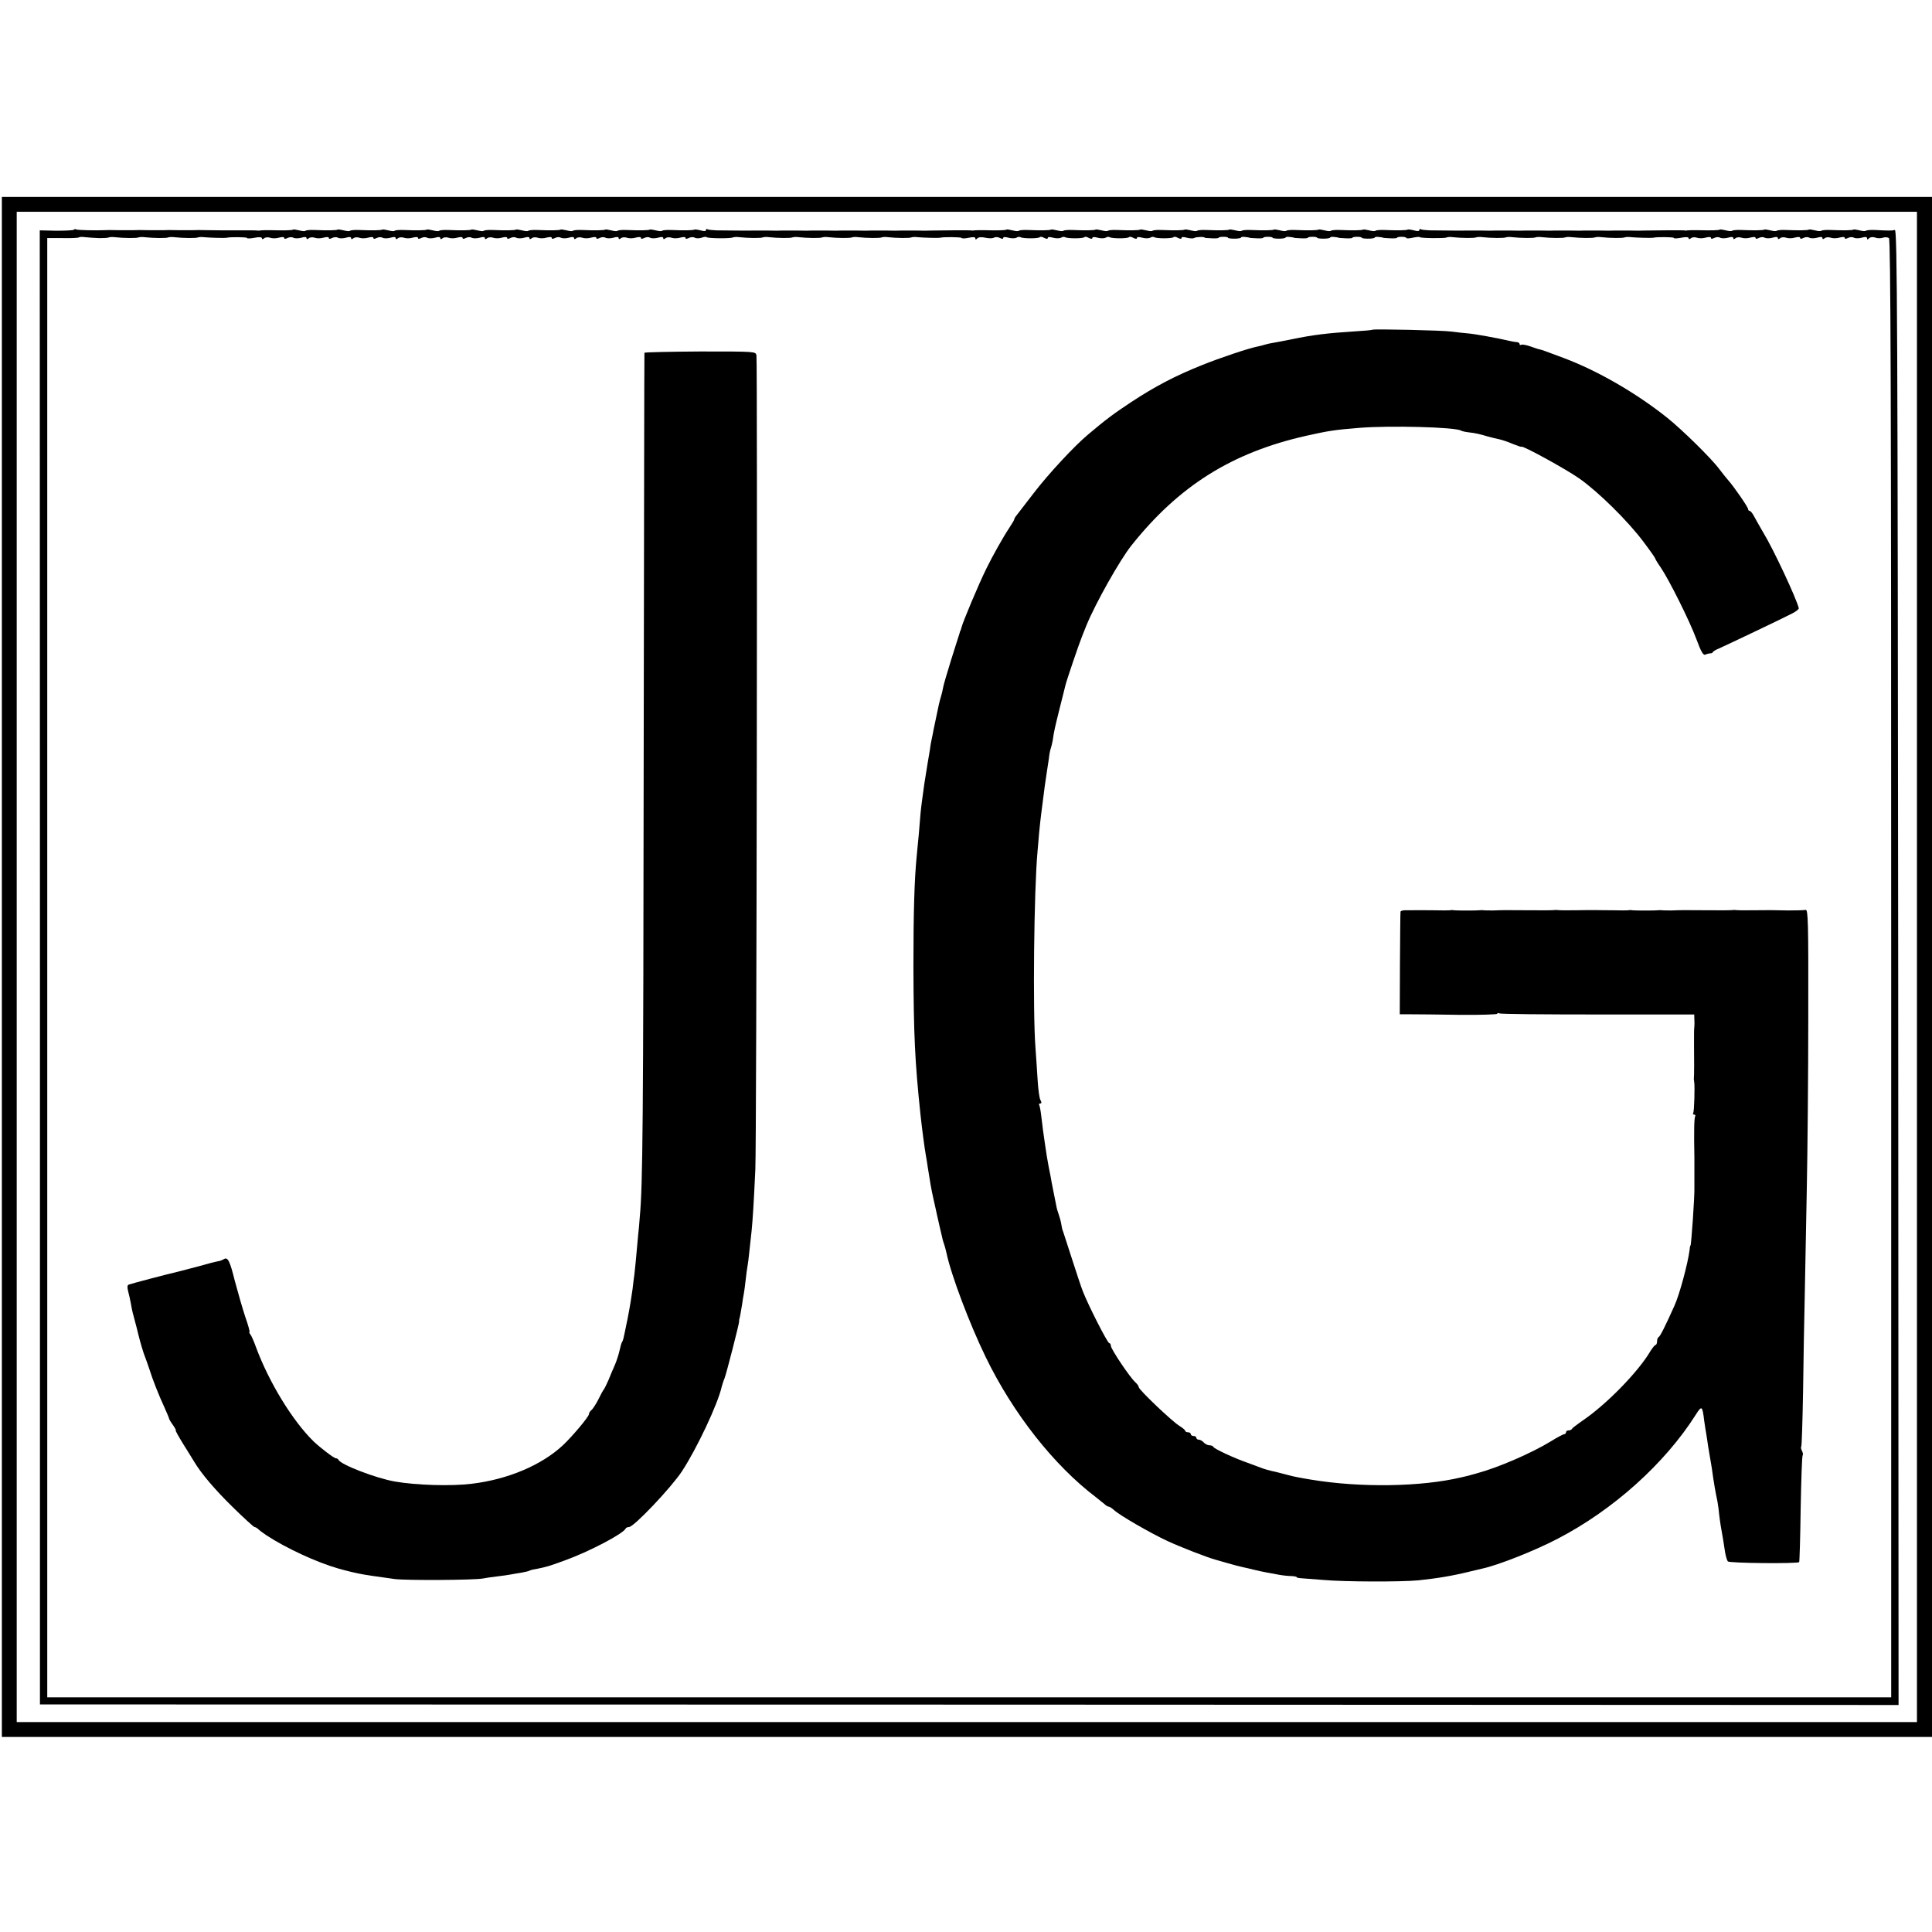
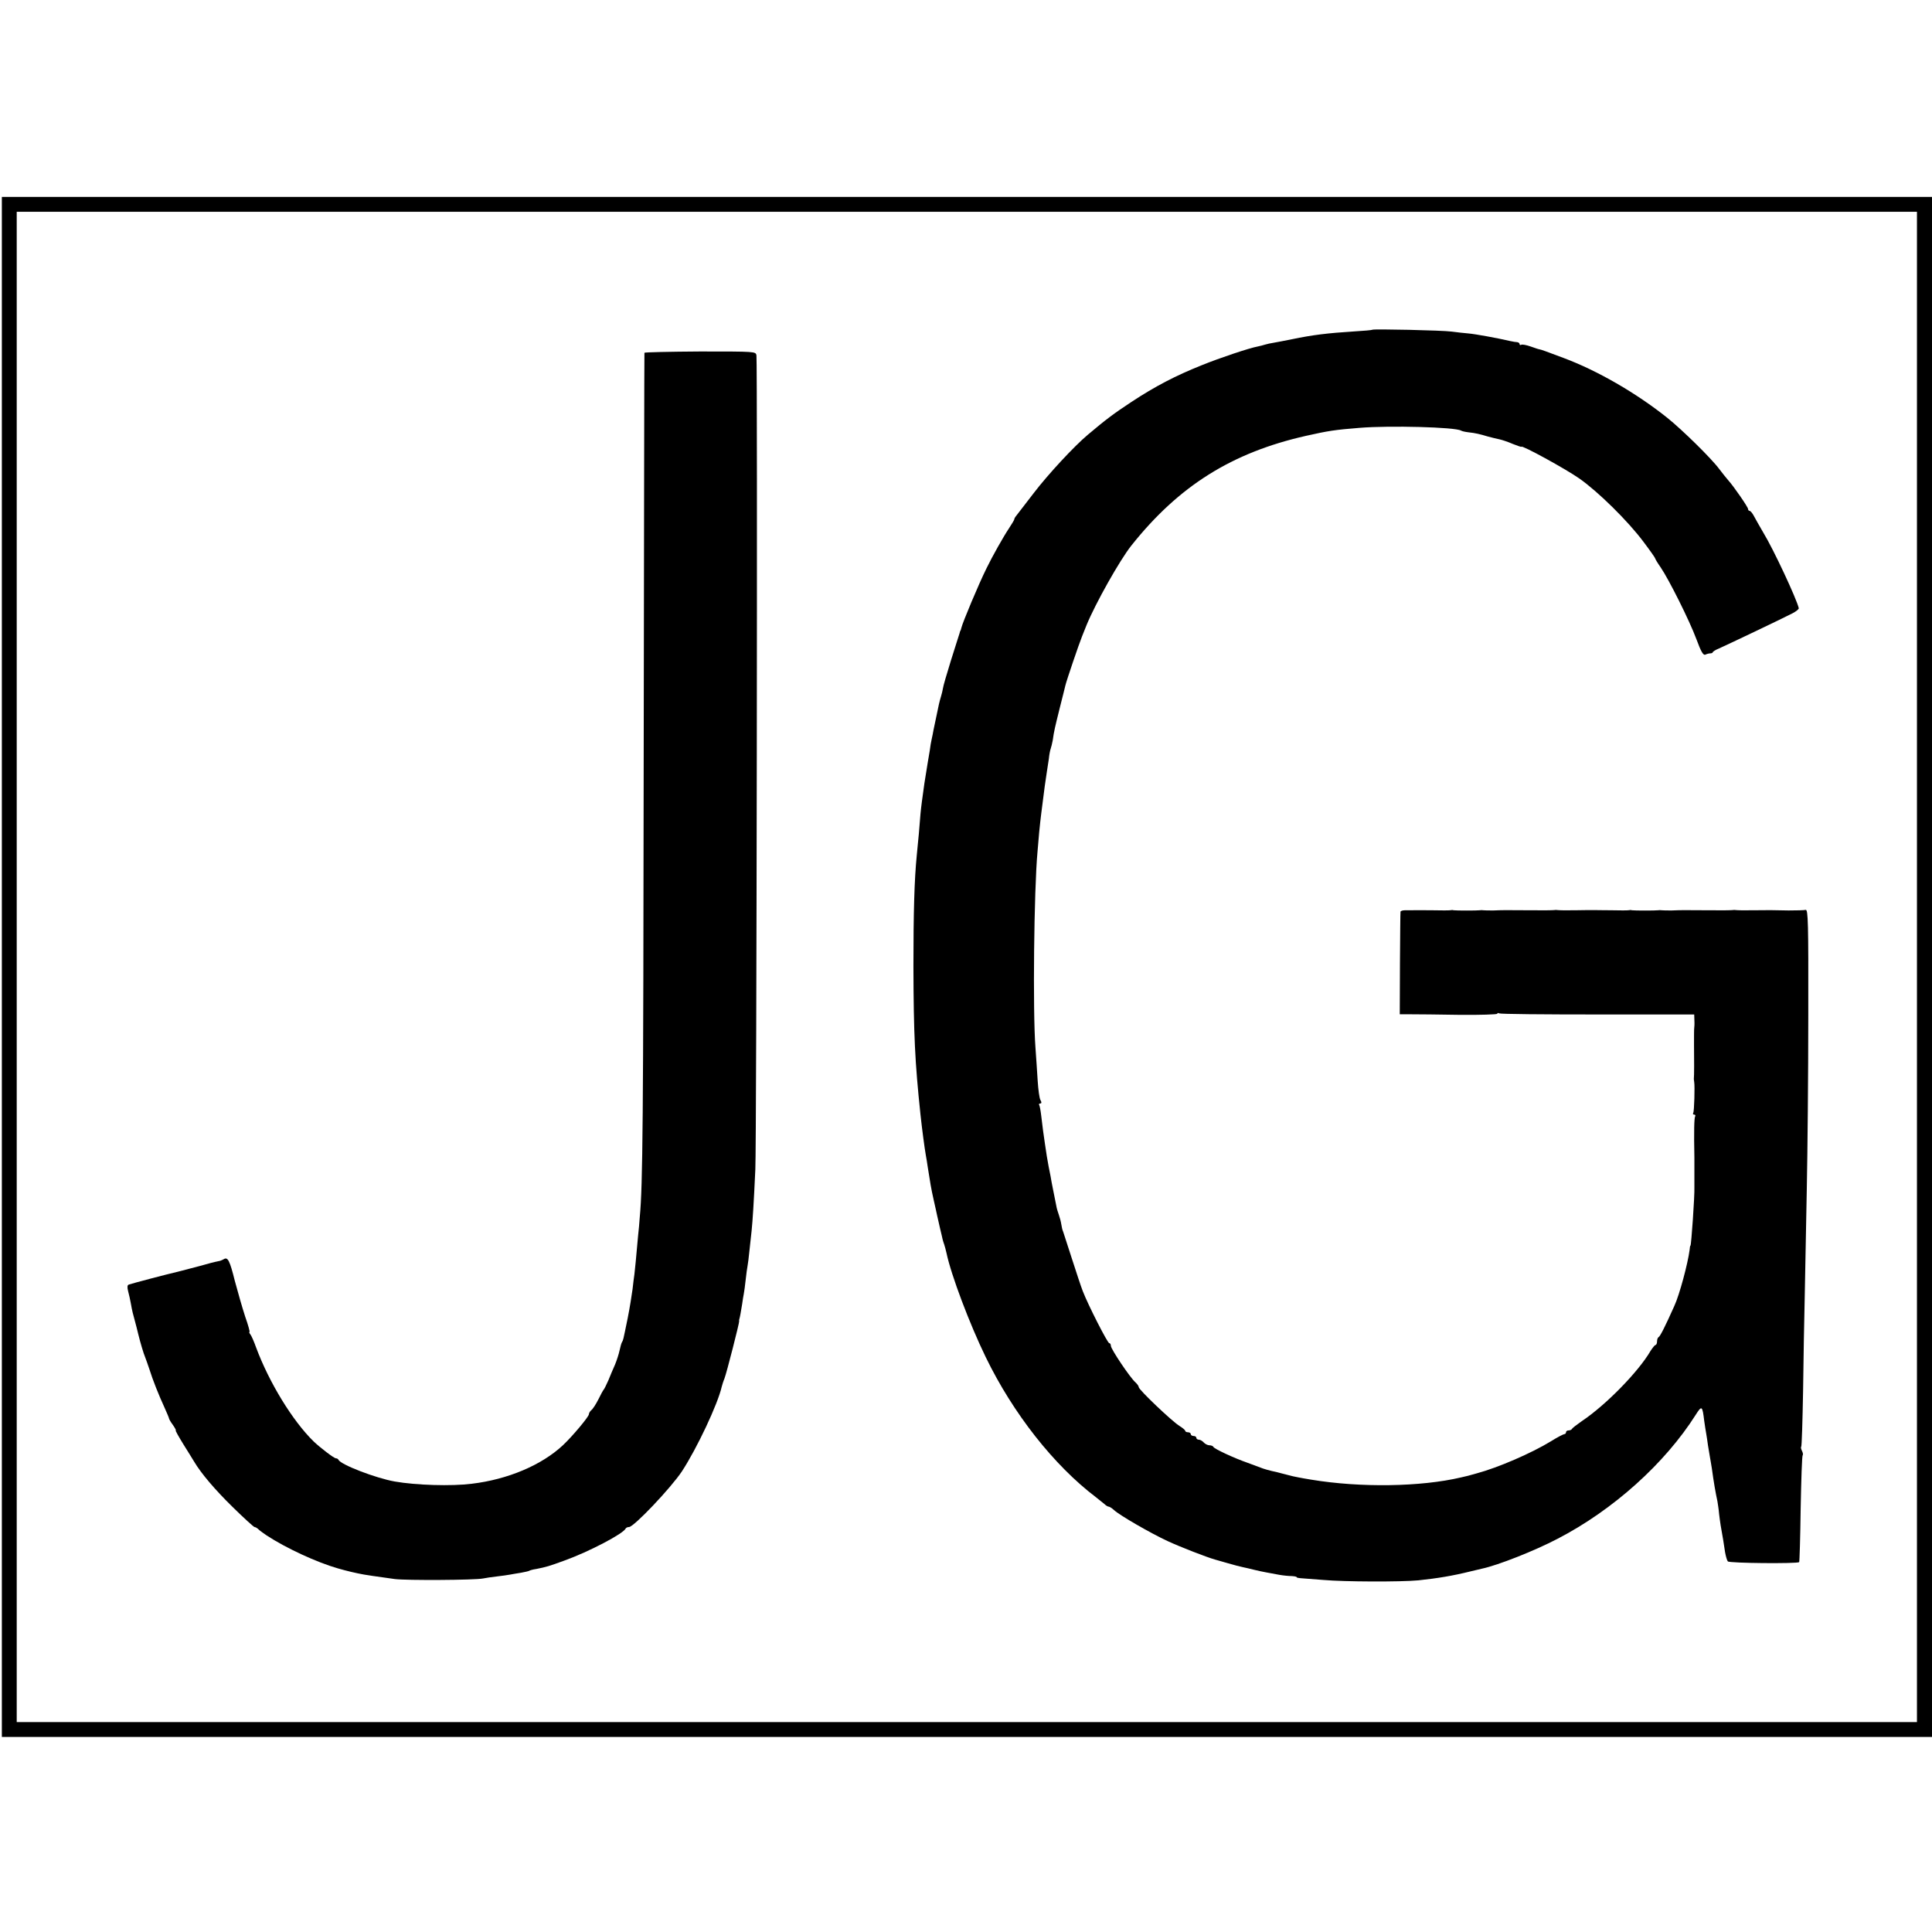
<svg xmlns="http://www.w3.org/2000/svg" version="1.0" width="1040pt" height="1040pt" viewBox="0 0 1040 1040" preserveAspectRatio="xMidYMid meet">
  <g transform="translate(0,1040) scale(0.1,-0.1)" fill="#000000" stroke="none">
    <path d="M10 5195 l0 -4145 5195 0 5195 0 0 4145 0 4145 -5195 0 -5195 0 0 -4145z m10309 0 l0 -4065 -5115 0 -5114 0 0 4065 0 4065 5114 0 5115 0 0 -4065z" />
-     <path d="M397 9163 c-4 -3 -46 -5 -95 -5 l-88 2 1 -3968 0 -3967 5003 -1 5002 -2 -2 3972 c-3 3487 -5 3971 -18 3968 -15 -4 -36 -4 -107 0 -24 1 -45 -1 -49 -4 -3 -4 -18 -2 -34 2 -16 4 -30 6 -33 4 -4 -4 -58 -5 -124 -2 -24 1 -45 -1 -49 -4 -3 -4 -18 -2 -34 2 -16 4 -30 6 -33 4 -4 -4 -58 -5 -124 -2 -24 1 -45 -1 -49 -4 -3 -4 -18 -2 -34 2 -16 4 -30 6 -33 4 -4 -4 -58 -5 -124 -2 -24 1 -45 -1 -49 -4 -3 -4 -18 -2 -34 2 -16 4 -30 6 -33 4 -4 -4 -48 -5 -122 -3 -22 0 -44 0 -50 -1 -5 -1 -14 -2 -20 0 -8 1 -172 0 -215 -1 -8 -1 -44 -1 -80 0 -36 0 -72 0 -80 0 -8 -1 -44 -1 -80 0 -36 0 -72 0 -80 0 -8 -1 -44 -1 -80 0 -36 0 -72 0 -80 0 -8 -1 -44 -1 -80 0 -36 0 -72 0 -80 0 -8 -1 -44 -1 -80 0 -36 0 -72 0 -80 0 -8 -1 -44 -1 -80 0 -36 0 -72 0 -80 0 -14 -1 -88 0 -194 1 -22 1 -43 3 -48 6 -4 3 -8 1 -8 -5 0 -6 -11 -6 -29 -1 -16 4 -31 6 -34 4 -4 -4 -58 -5 -124 -2 -24 1 -45 -1 -49 -4 -3 -4 -18 -2 -34 2 -16 4 -30 6 -33 4 -4 -4 -58 -5 -124 -2 -24 1 -45 -1 -49 -4 -3 -4 -18 -2 -34 2 -16 4 -30 6 -33 4 -4 -4 -58 -5 -124 -2 -24 1 -45 -1 -49 -4 -3 -4 -18 -2 -34 2 -16 4 -30 6 -33 4 -4 -4 -58 -5 -124 -2 -24 1 -45 -1 -49 -4 -3 -4 -18 -2 -34 2 -16 4 -30 6 -33 4 -4 -4 -58 -5 -124 -2 -24 1 -45 -1 -49 -4 -3 -4 -18 -2 -34 2 -16 4 -30 6 -33 4 -4 -4 -58 -5 -124 -2 -24 1 -45 -1 -49 -4 -3 -4 -18 -2 -34 2 -16 4 -30 6 -33 4 -4 -4 -58 -5 -124 -2 -24 1 -45 -1 -49 -4 -3 -4 -18 -2 -34 2 -16 4 -30 6 -33 4 -4 -4 -58 -5 -124 -2 -24 1 -45 -1 -49 -4 -3 -4 -18 -2 -34 2 -16 4 -30 6 -33 4 -4 -4 -58 -5 -124 -2 -24 1 -45 -1 -49 -4 -3 -4 -18 -2 -34 2 -16 4 -30 6 -33 4 -4 -4 -48 -5 -122 -3 -22 0 -44 0 -50 -1 -5 -1 -14 -2 -20 0 -8 1 -172 0 -215 -1 -8 -1 -44 -1 -80 0 -36 0 -72 0 -80 0 -8 -1 -44 -1 -80 0 -36 0 -72 0 -80 0 -8 -1 -44 -1 -80 0 -36 0 -72 0 -80 0 -8 -1 -44 -1 -80 0 -36 0 -72 0 -80 0 -8 -1 -44 -1 -80 0 -36 0 -72 0 -80 0 -8 -1 -44 -1 -80 0 -36 0 -72 0 -80 0 -14 -1 -88 0 -194 1 -22 1 -43 3 -48 6 -4 3 -8 1 -8 -5 0 -6 -11 -6 -29 -1 -16 4 -31 6 -34 4 -4 -4 -58 -5 -124 -2 -24 1 -45 -1 -49 -4 -3 -4 -18 -2 -34 2 -16 4 -30 6 -33 4 -4 -4 -58 -5 -124 -2 -24 1 -45 -1 -49 -4 -3 -4 -18 -2 -34 2 -16 4 -30 6 -33 4 -4 -4 -58 -5 -124 -2 -24 1 -45 -1 -49 -4 -3 -4 -18 -2 -34 2 -16 4 -30 6 -33 4 -4 -4 -58 -5 -124 -2 -24 1 -45 -1 -49 -4 -3 -4 -18 -2 -34 2 -16 4 -30 6 -33 4 -4 -4 -58 -5 -124 -2 -24 1 -45 -1 -49 -4 -3 -4 -18 -2 -34 2 -16 4 -30 6 -33 4 -4 -4 -58 -5 -124 -2 -24 1 -45 -1 -49 -4 -3 -4 -18 -2 -34 2 -16 4 -30 6 -33 4 -4 -4 -58 -5 -124 -2 -24 1 -45 -1 -49 -4 -3 -4 -18 -2 -34 2 -16 4 -30 6 -33 4 -4 -4 -58 -5 -124 -2 -24 1 -45 -1 -49 -4 -3 -4 -18 -2 -34 2 -16 4 -30 6 -33 4 -4 -4 -58 -5 -124 -2 -24 1 -45 -1 -49 -4 -3 -4 -18 -2 -34 2 -16 4 -30 6 -33 4 -4 -4 -48 -5 -122 -3 -22 0 -44 0 -50 -1 -5 -1 -14 -2 -19 -1 -6 1 -53 2 -105 1 -53 0 -125 0 -161 1 -36 1 -72 1 -80 0 -8 0 -44 0 -80 0 -36 1 -72 1 -80 0 -8 0 -44 0 -80 0 -36 1 -72 1 -80 0 -8 0 -44 0 -80 0 -36 1 -72 1 -80 0 -42 -2 -144 0 -150 4 -4 3 -10 2 -13 -2z m134 -45 c25 0 50 1 55 4 5 2 20 3 34 1 44 -5 117 -6 126 -1 5 2 20 3 34 1 44 -5 117 -6 126 -1 5 2 20 3 34 1 44 -5 117 -6 126 -1 5 2 20 3 34 1 29 -3 113 -5 120 -3 14 5 110 4 110 -1 0 -4 18 -3 40 1 25 5 40 4 40 -3 0 -6 4 -6 13 1 6 5 21 6 32 2 11 -4 32 -4 48 1 16 4 27 4 27 -2 0 -6 6 -6 18 0 10 5 24 6 31 1 8 -4 27 -4 42 0 19 6 29 5 29 -2 0 -7 4 -7 13 0 6 5 21 6 32 2 11 -4 32 -4 48 1 16 4 27 4 27 -2 0 -6 6 -6 18 0 10 5 24 6 31 1 8 -4 27 -4 42 0 19 6 29 5 29 -2 0 -7 4 -7 13 0 6 5 21 6 32 2 11 -4 32 -4 48 1 16 4 27 4 27 -2 0 -6 6 -6 18 0 10 5 24 6 31 1 8 -4 27 -4 42 0 19 6 29 5 29 -2 0 -7 4 -7 13 0 6 5 21 6 32 2 11 -4 32 -4 48 1 16 4 27 4 27 -2 0 -6 6 -6 18 0 10 5 24 6 31 1 8 -4 27 -4 42 0 19 6 29 5 29 -2 0 -7 4 -7 13 0 6 5 21 6 32 2 11 -4 32 -4 48 1 16 4 27 4 27 -2 0 -6 6 -6 18 0 10 5 24 6 31 1 8 -4 27 -4 42 0 19 6 29 5 29 -2 0 -7 4 -7 13 0 6 5 21 6 32 2 11 -4 32 -4 48 1 16 4 27 4 27 -2 0 -6 6 -6 18 0 10 5 24 6 31 1 8 -4 27 -4 42 0 19 6 29 5 29 -2 0 -7 4 -7 13 0 6 5 21 6 32 2 11 -4 32 -4 48 1 16 4 27 4 27 -2 0 -6 6 -6 18 0 10 5 24 6 31 1 8 -4 27 -4 42 0 19 6 29 5 29 -2 0 -7 4 -7 13 0 6 5 21 6 32 2 11 -4 32 -4 48 1 16 4 27 4 27 -2 0 -6 6 -6 18 0 10 5 24 6 31 1 8 -4 27 -4 42 0 19 6 29 5 29 -2 0 -7 4 -7 13 0 6 5 21 6 32 2 11 -4 32 -4 48 1 16 4 27 4 27 -2 0 -6 6 -6 18 0 10 5 24 6 31 1 8 -4 27 -4 42 0 19 6 29 5 29 -2 0 -7 4 -7 13 0 6 5 21 6 32 2 11 -4 32 -4 48 1 16 4 27 4 27 -2 0 -6 6 -6 18 0 10 5 24 6 32 1 7 -4 23 -4 36 0 12 5 25 6 28 3 7 -7 129 -8 142 -1 5 2 20 3 34 1 44 -5 117 -6 126 -1 5 2 20 3 34 1 44 -5 117 -6 126 -1 5 2 20 3 34 1 44 -5 117 -6 126 -1 5 2 20 3 34 1 44 -5 117 -6 126 -1 5 2 20 3 34 1 44 -5 117 -6 126 -1 5 2 20 3 34 1 44 -5 117 -6 126 -1 5 2 20 3 34 1 29 -3 113 -5 120 -3 15 5 113 4 116 -1 2 -4 20 -3 39 1 23 5 35 4 35 -3 0 -8 3 -8 11 0 6 6 23 8 44 3 18 -4 39 -4 46 1 7 4 21 3 31 -2 12 -6 18 -6 18 0 0 6 11 6 29 1 15 -4 34 -4 42 0 7 5 17 6 22 3 13 -8 96 -8 104 0 3 4 14 2 24 -4 12 -6 19 -6 19 0 0 6 11 6 29 1 15 -4 34 -4 42 0 7 5 17 6 22 3 13 -8 96 -8 104 0 3 4 14 2 24 -4 12 -6 19 -6 19 0 0 6 11 6 29 1 15 -4 34 -4 42 0 7 5 17 6 22 3 13 -8 96 -8 104 0 3 4 14 2 24 -4 12 -6 19 -6 19 0 0 6 11 6 29 1 15 -4 34 -4 42 0 7 5 17 6 22 3 13 -8 96 -8 104 0 3 4 14 2 24 -4 12 -6 19 -6 19 0 0 6 11 6 29 1 15 -4 34 -5 40 -1 9 6 56 7 56 1 0 -1 17 -2 38 -3 20 -1 37 0 37 3 0 3 11 5 25 5 14 0 25 -2 25 -5 0 -3 16 -5 35 -5 19 0 35 3 35 6 0 3 10 5 23 3 12 -1 22 -3 22 -4 0 -1 17 -2 38 -3 20 -1 37 0 37 3 0 3 11 5 25 5 14 0 25 -2 25 -5 0 -3 16 -5 35 -5 19 0 35 3 35 6 0 3 10 5 23 3 12 -1 22 -3 22 -4 0 -1 17 -2 38 -3 20 -1 37 0 37 3 0 3 11 5 25 5 14 0 25 -2 25 -5 0 -3 16 -5 35 -5 19 0 35 3 35 6 0 3 10 5 23 3 12 -1 22 -3 22 -4 0 -1 17 -2 38 -3 20 -1 37 0 37 3 0 3 11 5 25 5 14 0 25 -2 25 -5 0 -3 16 -5 35 -5 19 0 35 3 35 6 0 3 10 5 23 3 12 -1 22 -3 22 -4 0 -1 17 -2 38 -3 20 -1 37 0 37 3 0 3 11 5 25 5 14 0 25 -3 25 -6 0 -4 16 -3 34 1 19 4 37 6 39 3 6 -6 132 -7 143 -2 5 3 20 4 34 2 44 -5 117 -6 126 -1 5 2 20 3 34 1 44 -5 117 -6 126 -1 5 2 20 3 34 1 44 -5 117 -6 126 -1 5 2 20 3 34 1 44 -5 117 -6 126 -1 5 2 20 3 34 1 44 -5 117 -6 126 -1 5 2 20 3 34 1 44 -5 117 -6 126 -1 5 2 20 3 34 1 29 -3 113 -5 120 -3 14 5 110 4 110 -1 0 -4 18 -3 40 1 25 5 40 4 40 -3 0 -6 4 -6 13 1 6 5 21 6 32 2 11 -4 32 -4 48 1 16 4 27 4 27 -2 0 -6 6 -6 18 0 10 5 24 6 31 1 8 -4 27 -4 42 0 19 6 29 5 29 -2 0 -7 4 -7 13 0 6 5 21 6 32 2 11 -4 32 -4 48 1 16 4 27 4 27 -2 0 -6 6 -6 18 0 10 5 24 6 31 1 8 -4 27 -4 42 0 19 6 29 5 29 -2 0 -7 4 -7 13 0 6 5 21 6 32 2 11 -4 32 -4 48 1 16 4 27 4 27 -2 0 -6 6 -6 18 0 10 5 24 6 31 1 8 -4 27 -4 42 0 19 6 29 5 29 -2 0 -7 4 -7 13 0 6 5 21 6 32 2 11 -4 32 -4 48 1 16 4 27 4 27 -2 0 -6 6 -6 18 0 10 5 24 6 31 1 8 -4 27 -4 42 0 20 6 29 5 29 -3 0 -8 3 -8 11 0 7 7 20 8 33 4 11 -5 30 -5 41 -1 11 4 26 3 33 -2 9 -8 12 -807 12 -3933 l0 -3922 -4963 0 -4963 0 0 3927 0 3928 83 0 c46 -1 86 1 88 4 3 3 18 3 33 1 15 -2 48 -4 73 -5z" />
    <path d="M7388 8625 c-2 -2 -46 -6 -98 -9 -143 -9 -225 -19 -335 -42 -38 -8 -83 -16 -99 -19 -15 -2 -36 -7 -46 -10 -10 -3 -28 -8 -39 -10 -48 -9 -203 -61 -302 -101 -140 -56 -250 -113 -379 -198 -94 -62 -137 -94 -234 -176 -73 -61 -215 -214 -292 -315 -46 -60 -89 -115 -94 -122 -6 -7 -10 -15 -10 -18 0 -4 -13 -25 -28 -48 -29 -43 -91 -153 -122 -217 -43 -87 -128 -290 -135 -320 -2 -8 -4 -15 -5 -15 -1 0 -3 -7 -5 -15 -3 -8 -23 -73 -46 -145 -22 -71 -42 -139 -43 -150 -2 -11 -6 -30 -10 -42 -4 -12 -9 -32 -12 -45 -6 -29 -22 -104 -29 -138 -2 -14 -7 -36 -10 -50 -3 -14 -8 -41 -10 -60 -3 -19 -8 -48 -11 -65 -9 -55 -11 -70 -18 -112 -11 -80 -17 -121 -21 -164 -2 -24 -6 -73 -9 -109 -4 -36 -8 -87 -11 -114 -13 -131 -18 -308 -18 -596 1 -370 8 -516 38 -800 8 -75 22 -181 29 -220 3 -14 7 -42 10 -62 13 -83 18 -115 32 -177 8 -36 17 -75 19 -86 3 -11 9 -41 15 -66 6 -26 13 -53 14 -60 2 -8 6 -21 9 -29 3 -8 8 -28 12 -45 25 -119 124 -381 211 -560 147 -303 367 -583 594 -755 18 -14 39 -31 46 -37 7 -7 17 -13 21 -13 5 0 18 -8 29 -18 29 -28 199 -126 290 -168 69 -32 211 -87 254 -99 8 -2 40 -11 70 -20 30 -9 66 -18 80 -21 14 -3 41 -9 60 -14 19 -5 49 -11 65 -14 17 -3 48 -9 70 -13 22 -4 52 -7 68 -7 15 -1 27 -3 27 -6 0 -3 12 -5 28 -6 15 -1 68 -5 117 -9 110 -10 415 -11 510 -2 104 11 183 24 280 48 22 5 50 12 63 15 85 18 283 96 407 161 299 155 577 405 743 667 33 52 36 50 46 -34 4 -25 8 -56 11 -70 2 -14 7 -41 9 -60 3 -19 8 -46 10 -60 3 -14 7 -43 11 -65 10 -74 20 -131 30 -177 2 -13 7 -43 9 -68 5 -42 10 -75 22 -140 2 -14 7 -43 10 -65 4 -22 10 -44 15 -50 7 -10 374 -13 384 -4 2 3 6 132 8 287 3 156 7 286 11 289 3 3 1 13 -4 23 -5 10 -7 20 -4 22 3 3 7 138 10 299 2 162 6 393 9 514 2 121 7 380 11 575 4 195 8 614 8 930 1 505 -1 575 -14 572 -8 -2 -50 -3 -92 -3 -104 2 -92 2 -188 1 -47 -1 -89 0 -95 1 -5 1 -14 1 -19 0 -5 -1 -64 -2 -130 -1 -147 1 -141 1 -196 -1 -25 0 -49 0 -55 1 -5 1 -14 1 -20 0 -12 -2 -127 -2 -140 0 -5 2 -14 1 -20 0 -5 -1 -46 -1 -90 0 -44 0 -87 1 -95 1 -8 0 -53 0 -100 -1 -47 -1 -89 0 -95 1 -5 1 -14 1 -19 0 -5 -1 -64 -2 -130 -1 -147 1 -141 1 -196 -1 -25 0 -49 0 -55 1 -5 1 -14 1 -20 0 -12 -2 -127 -2 -140 0 -5 2 -14 1 -20 0 -5 -1 -49 -1 -97 0 -49 0 -96 1 -105 0 -10 0 -28 0 -40 0 -13 0 -24 -4 -24 -8 -1 -4 -2 -130 -3 -280 l-1 -272 60 0 c33 0 151 -1 263 -3 111 -1 202 2 202 6 0 5 5 5 10 2 6 -4 244 -6 530 -6 l520 0 1 -32 c1 -18 0 -36 -1 -42 -1 -5 -1 -46 -1 -90 1 -72 1 -169 -1 -184 0 -3 1 -10 2 -16 4 -23 0 -157 -5 -166 -4 -5 -1 -9 5 -9 6 0 8 -5 5 -10 -5 -9 -7 -76 -4 -222 0 -7 0 -42 0 -78 0 -36 0 -72 0 -80 2 -47 -17 -315 -21 -315 -2 0 -4 -11 -5 -25 -9 -70 -54 -240 -82 -300 -50 -112 -77 -165 -85 -168 -4 -2 -8 -12 -8 -23 0 -10 -4 -19 -8 -19 -4 0 -16 -15 -27 -32 -65 -112 -241 -292 -370 -378 -27 -19 -51 -37 -53 -42 -2 -4 -10 -8 -18 -8 -8 0 -14 -4 -14 -10 0 -5 -4 -10 -9 -10 -5 0 -38 -17 -73 -39 -105 -64 -283 -141 -398 -172 -52 -15 -47 -13 -85 -22 -216 -51 -542 -56 -807 -12 -24 4 -54 9 -68 12 -14 2 -43 9 -65 15 -22 6 -44 11 -50 13 -43 9 -73 18 -90 25 -11 4 -42 16 -70 26 -72 25 -179 75 -183 85 -2 5 -12 9 -22 9 -9 0 -23 7 -30 15 -7 8 -19 15 -26 15 -8 0 -14 5 -14 10 0 6 -7 10 -15 10 -8 0 -15 5 -15 10 0 6 -7 10 -15 10 -8 0 -15 4 -15 8 0 4 -13 15 -29 25 -38 22 -221 196 -221 210 0 5 -8 17 -18 26 -28 24 -132 179 -132 196 0 8 -4 15 -9 15 -9 0 -113 204 -142 279 -10 25 -36 105 -59 176 -23 72 -44 137 -47 145 -4 8 -8 26 -10 40 -2 14 -8 36 -13 50 -5 14 -12 36 -14 50 -3 14 -10 50 -16 80 -6 30 -13 66 -15 80 -3 14 -7 36 -10 50 -6 31 -13 73 -20 123 -3 20 -7 52 -10 70 -2 17 -7 54 -10 81 -3 27 -8 53 -11 58 -3 4 0 8 6 8 7 0 8 6 1 18 -6 10 -12 57 -15 103 -3 46 -8 127 -12 179 -15 195 -8 850 11 1055 2 22 6 69 9 105 4 36 8 81 11 100 18 144 23 179 30 223 3 17 8 50 11 72 2 22 7 47 10 55 3 8 8 29 11 45 7 50 11 66 38 175 15 58 28 112 30 120 6 26 73 223 90 265 9 22 20 49 24 60 48 117 179 350 241 428 256 322 542 501 941 591 121 27 152 32 289 43 161 13 514 4 545 -15 5 -3 22 -7 39 -9 38 -4 63 -10 106 -23 19 -5 47 -12 62 -15 14 -3 47 -14 72 -25 25 -10 46 -17 46 -15 0 11 238 -119 312 -171 101 -71 262 -229 346 -342 34 -45 62 -85 62 -88 0 -3 13 -25 30 -49 44 -65 154 -284 192 -386 25 -68 37 -88 48 -83 8 4 21 7 28 7 6 0 12 3 12 6 0 3 15 13 33 20 47 21 356 168 397 190 19 10 34 22 33 27 -12 51 -136 317 -191 407 -20 34 -43 75 -51 90 -8 15 -18 27 -23 27 -4 0 -8 4 -8 10 0 10 -78 123 -107 155 -10 11 -31 38 -48 60 -43 58 -199 211 -280 276 -168 134 -376 254 -558 322 -90 34 -123 46 -132 47 -3 0 -23 7 -46 15 -23 8 -45 12 -50 9 -5 -3 -9 -1 -9 4 0 5 -6 9 -12 10 -7 0 -24 3 -38 6 -68 16 -189 38 -225 41 -22 2 -62 6 -90 10 -49 7 -422 15 -427 10z" />
    <path d="M3469 8501 c-1 -3 -2 -980 -4 -2171 -2 -1974 -5 -2312 -21 -2480 -2 -30 -6 -75 -9 -100 -11 -124 -17 -187 -20 -210 -2 -14 -7 -50 -10 -80 -4 -30 -15 -100 -26 -155 -26 -127 -24 -118 -31 -130 -3 -5 -9 -26 -13 -45 -4 -19 -15 -53 -24 -75 -10 -22 -26 -60 -36 -85 -11 -25 -22 -47 -25 -50 -3 -3 -16 -26 -29 -53 -13 -26 -30 -52 -38 -58 -7 -6 -13 -16 -13 -22 0 -13 -89 -119 -139 -166 -115 -108 -298 -185 -491 -208 -110 -14 -301 -8 -415 12 -102 18 -292 91 -303 117 -2 4 -8 8 -14 8 -10 0 -83 56 -119 90 -114 111 -241 319 -311 508 -11 31 -25 63 -31 70 -5 6 -7 12 -4 12 3 0 -7 37 -23 82 -15 46 -40 133 -56 193 -27 109 -38 130 -59 117 -5 -3 -14 -7 -20 -9 -35 -7 -57 -13 -110 -28 -33 -9 -85 -22 -115 -30 -65 -15 -250 -64 -267 -70 -8 -3 -9 -14 -3 -37 5 -18 11 -46 14 -63 3 -16 7 -39 10 -50 20 -75 27 -102 30 -116 11 -45 29 -106 37 -124 4 -11 15 -40 23 -65 18 -58 51 -141 82 -208 13 -29 24 -55 24 -58 0 -3 9 -19 21 -35 11 -16 18 -29 15 -29 -3 0 16 -34 42 -76 26 -42 52 -83 57 -92 38 -64 113 -152 207 -244 61 -60 114 -108 118 -108 5 0 15 -6 22 -13 7 -7 27 -21 43 -32 105 -69 272 -146 385 -178 49 -14 95 -25 140 -33 15 -3 58 -9 165 -24 62 -8 430 -6 475 3 14 3 48 8 75 11 28 3 60 8 71 10 12 2 38 7 59 10 20 4 41 8 45 11 3 2 20 7 36 9 55 11 69 15 151 45 134 48 320 146 331 173 2 4 10 8 18 8 26 0 227 212 285 300 81 124 193 362 214 455 3 11 9 31 15 45 11 28 80 298 79 308 -1 4 0 9 1 12 3 8 9 43 15 80 2 19 7 44 9 56 2 11 7 45 10 75 3 30 8 63 10 74 2 11 7 47 10 80 4 33 9 83 12 110 6 62 11 136 20 330 7 150 12 4341 6 4382 -4 21 -4 21 -303 21 -164 -1 -300 -4 -300 -7z" />
  </g>
</svg>